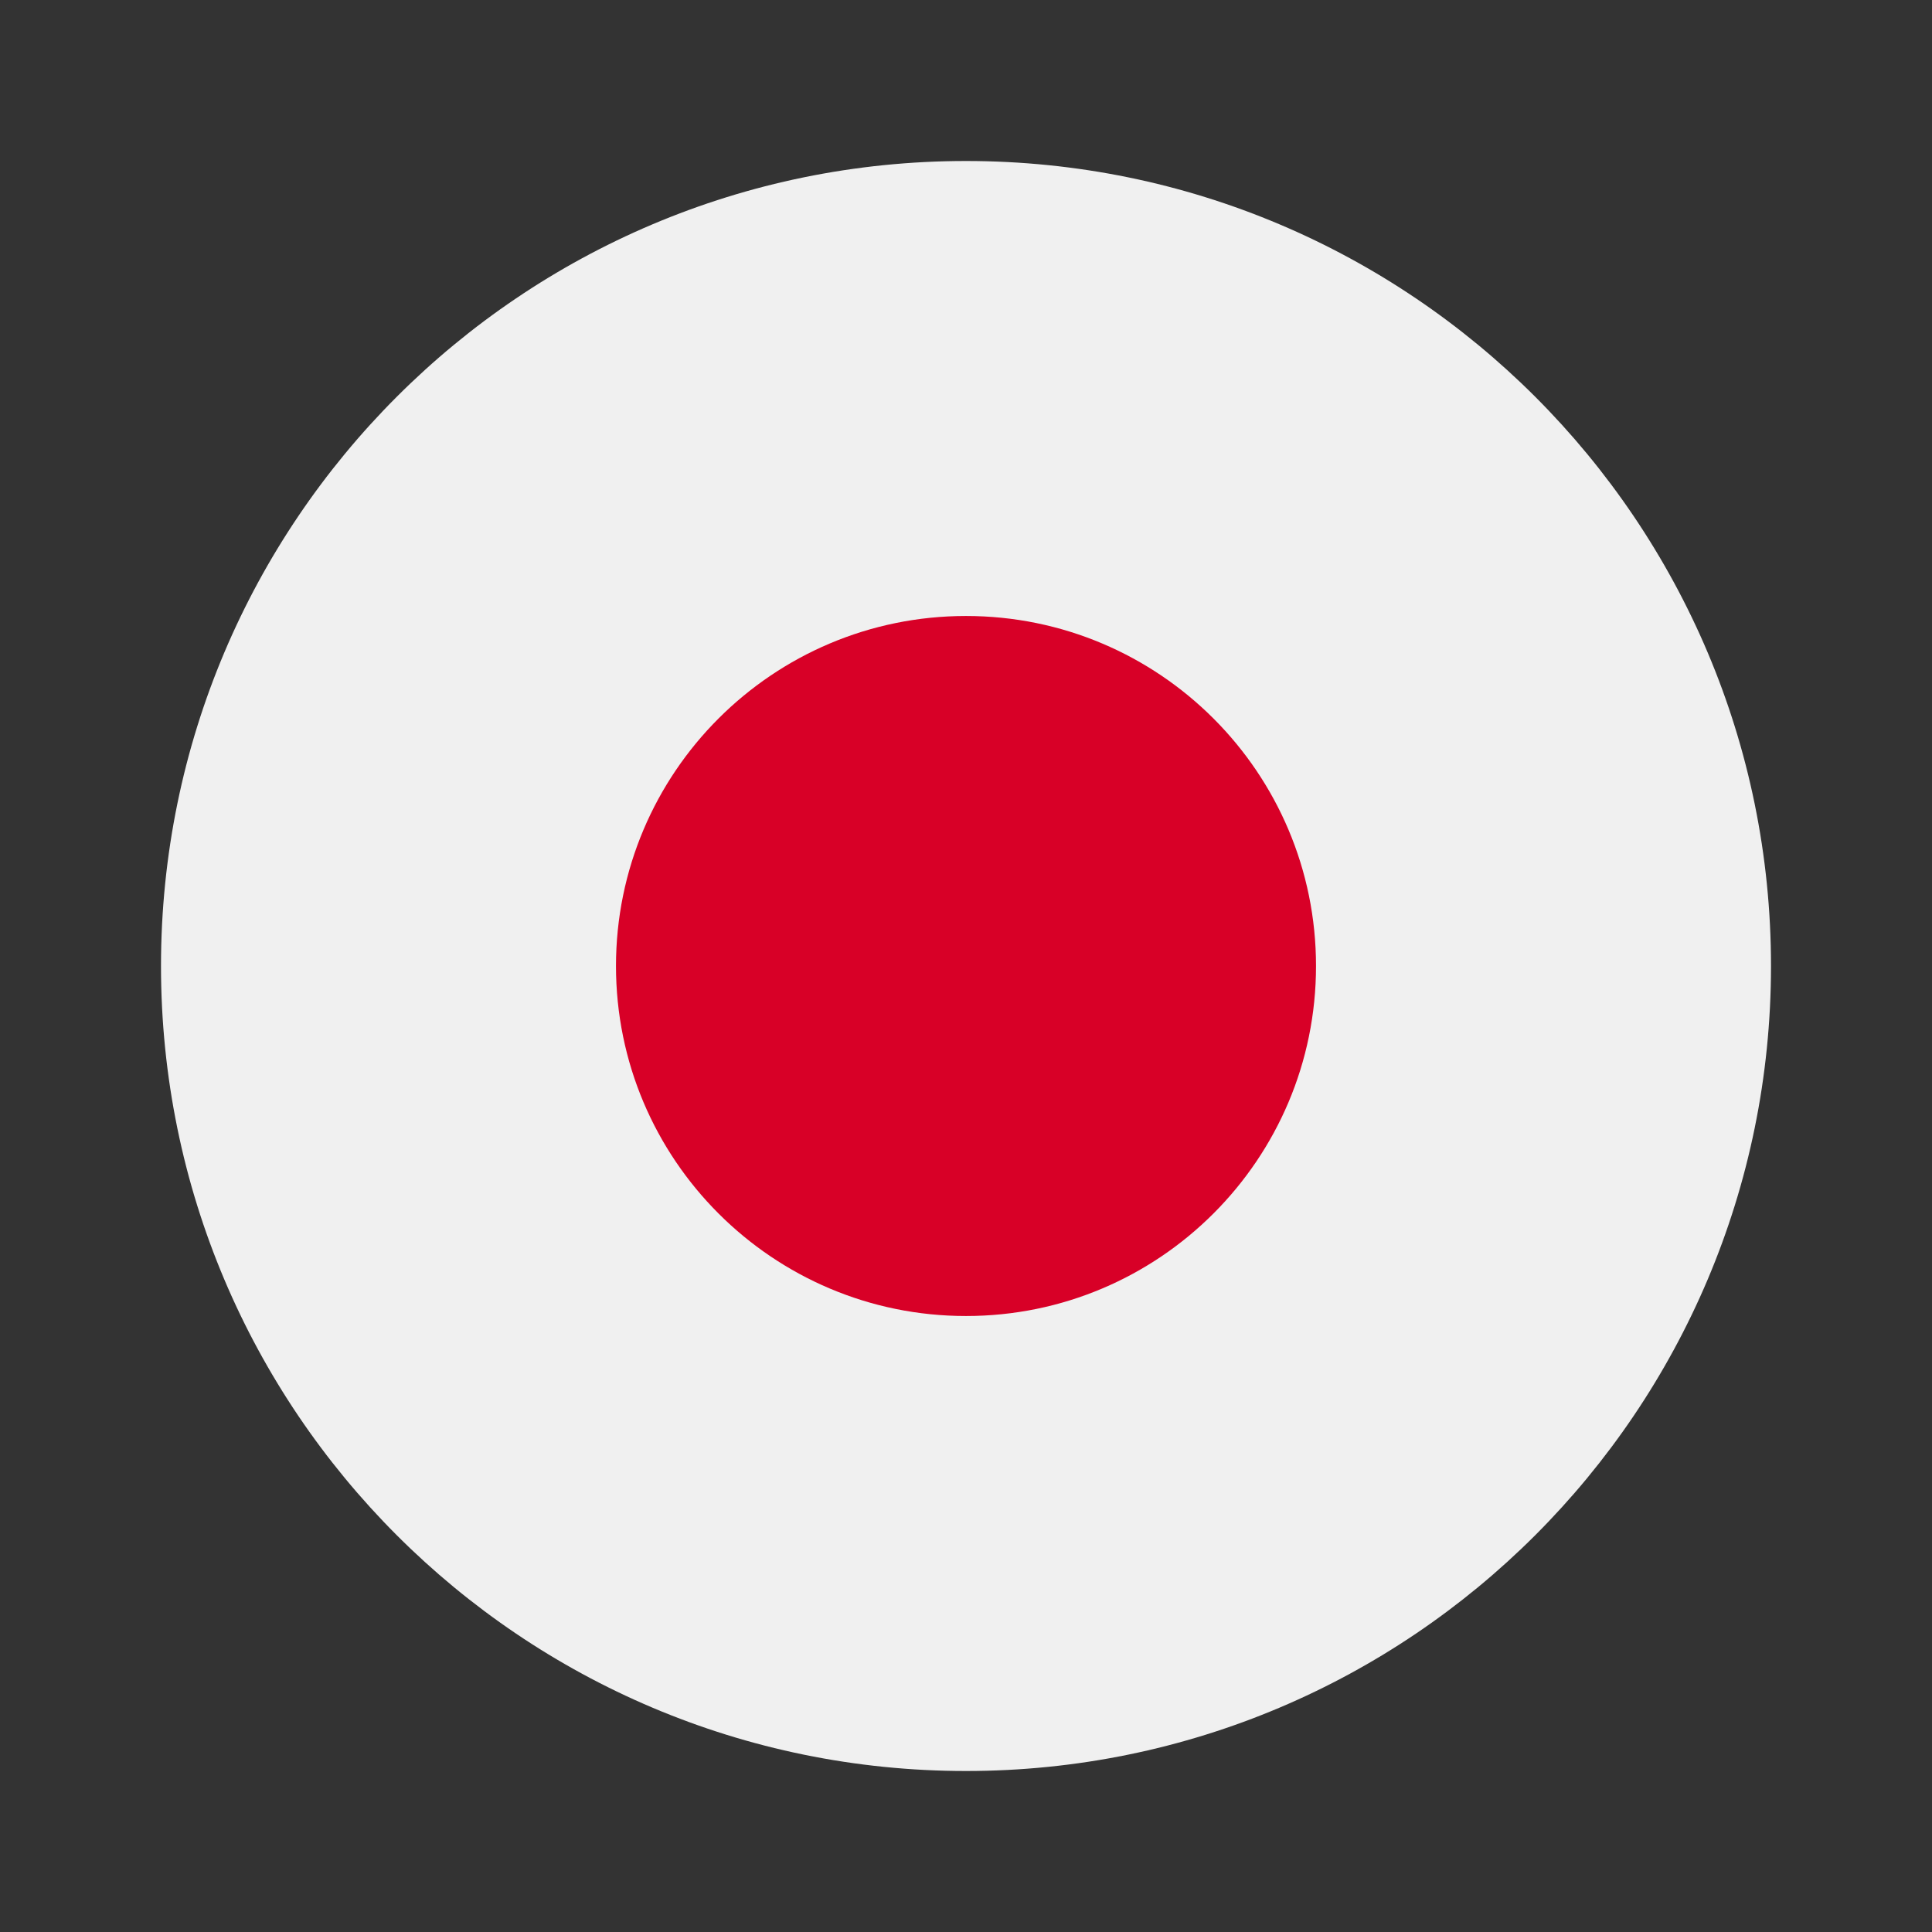
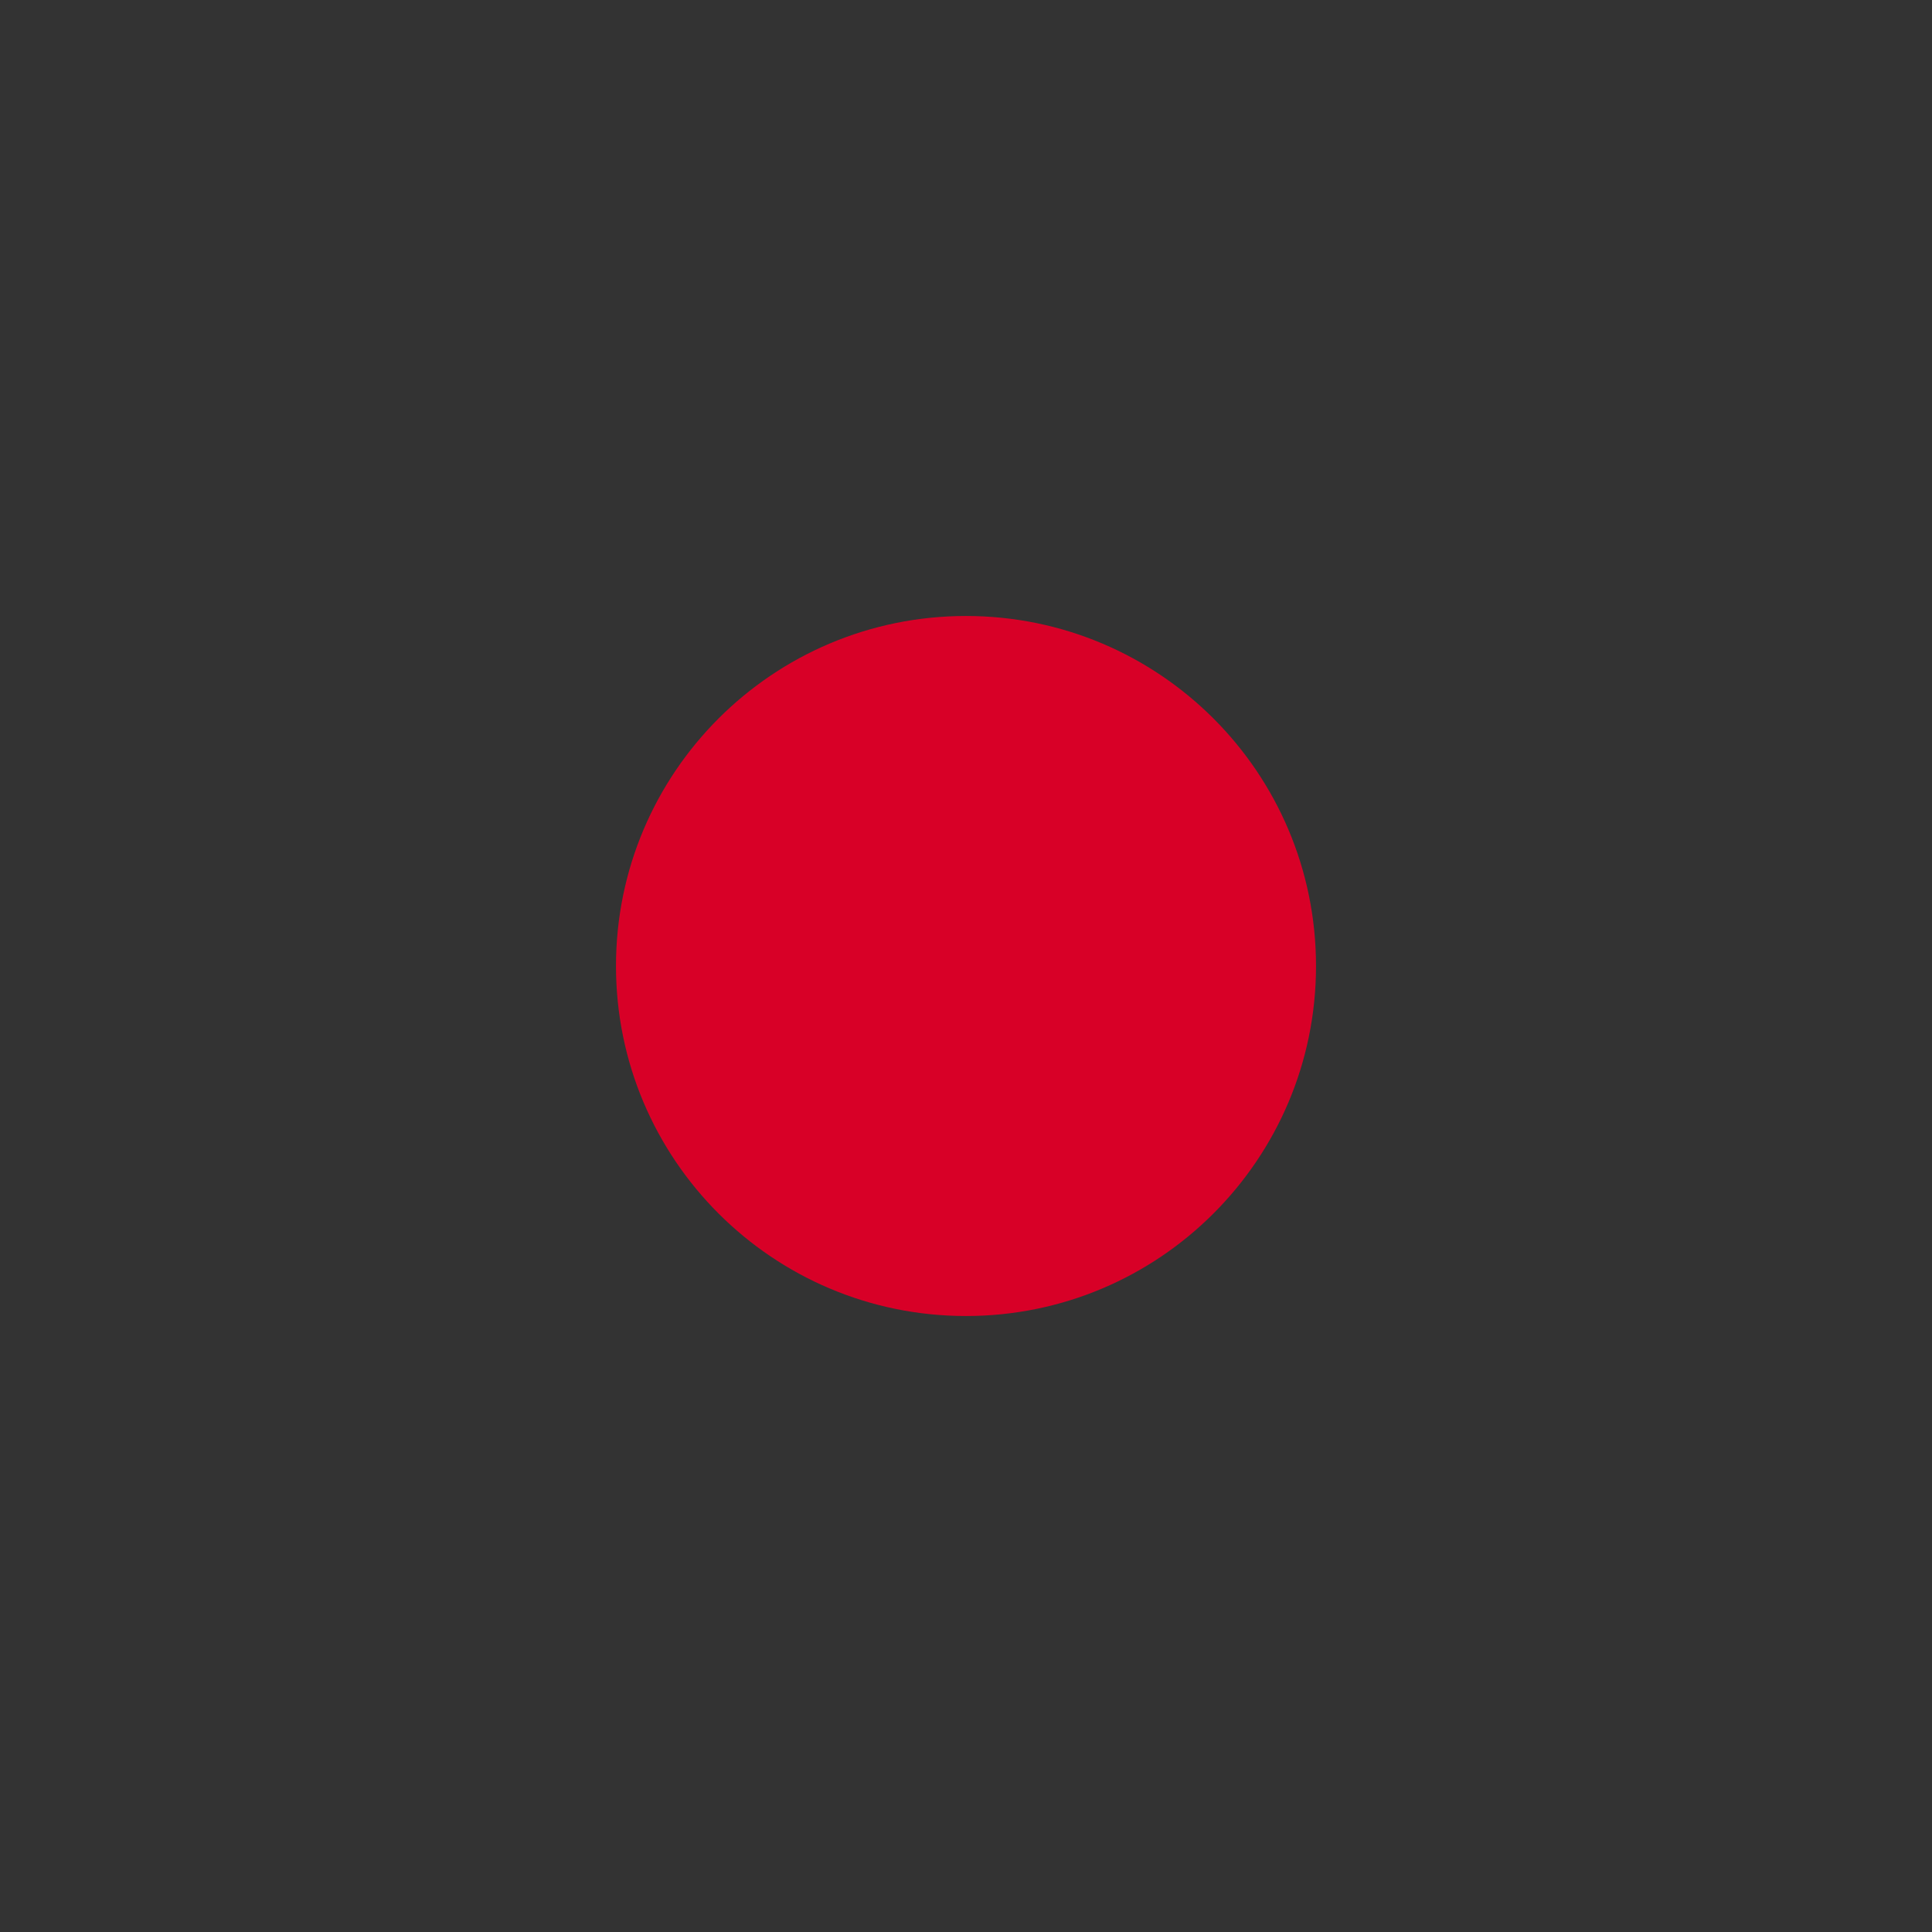
<svg xmlns="http://www.w3.org/2000/svg" id="icon" viewBox="0 0 24 24">
  <rect x="0" y="0" width="24" height="24" fill="#333333" stroke="none" />
  <g id="wd-icon-flag-jp">
-     <path d="M12 22C17.523 22 22 17.523 22 12C22 6.477 17.523 2 12 2C6.477 2 2 6.477 2 12C2 17.523 6.477 22 12 22Z" fill="#F0F0F0" />
    <path d="M12 16.348C14.401 16.348 16.348 14.401 16.348 12C16.348 9.599 14.401 7.652 12 7.652C9.599 7.652 7.652 9.599 7.652 12C7.652 14.401 9.599 16.348 12 16.348Z" fill="#D80027" />
  </g>
</svg>